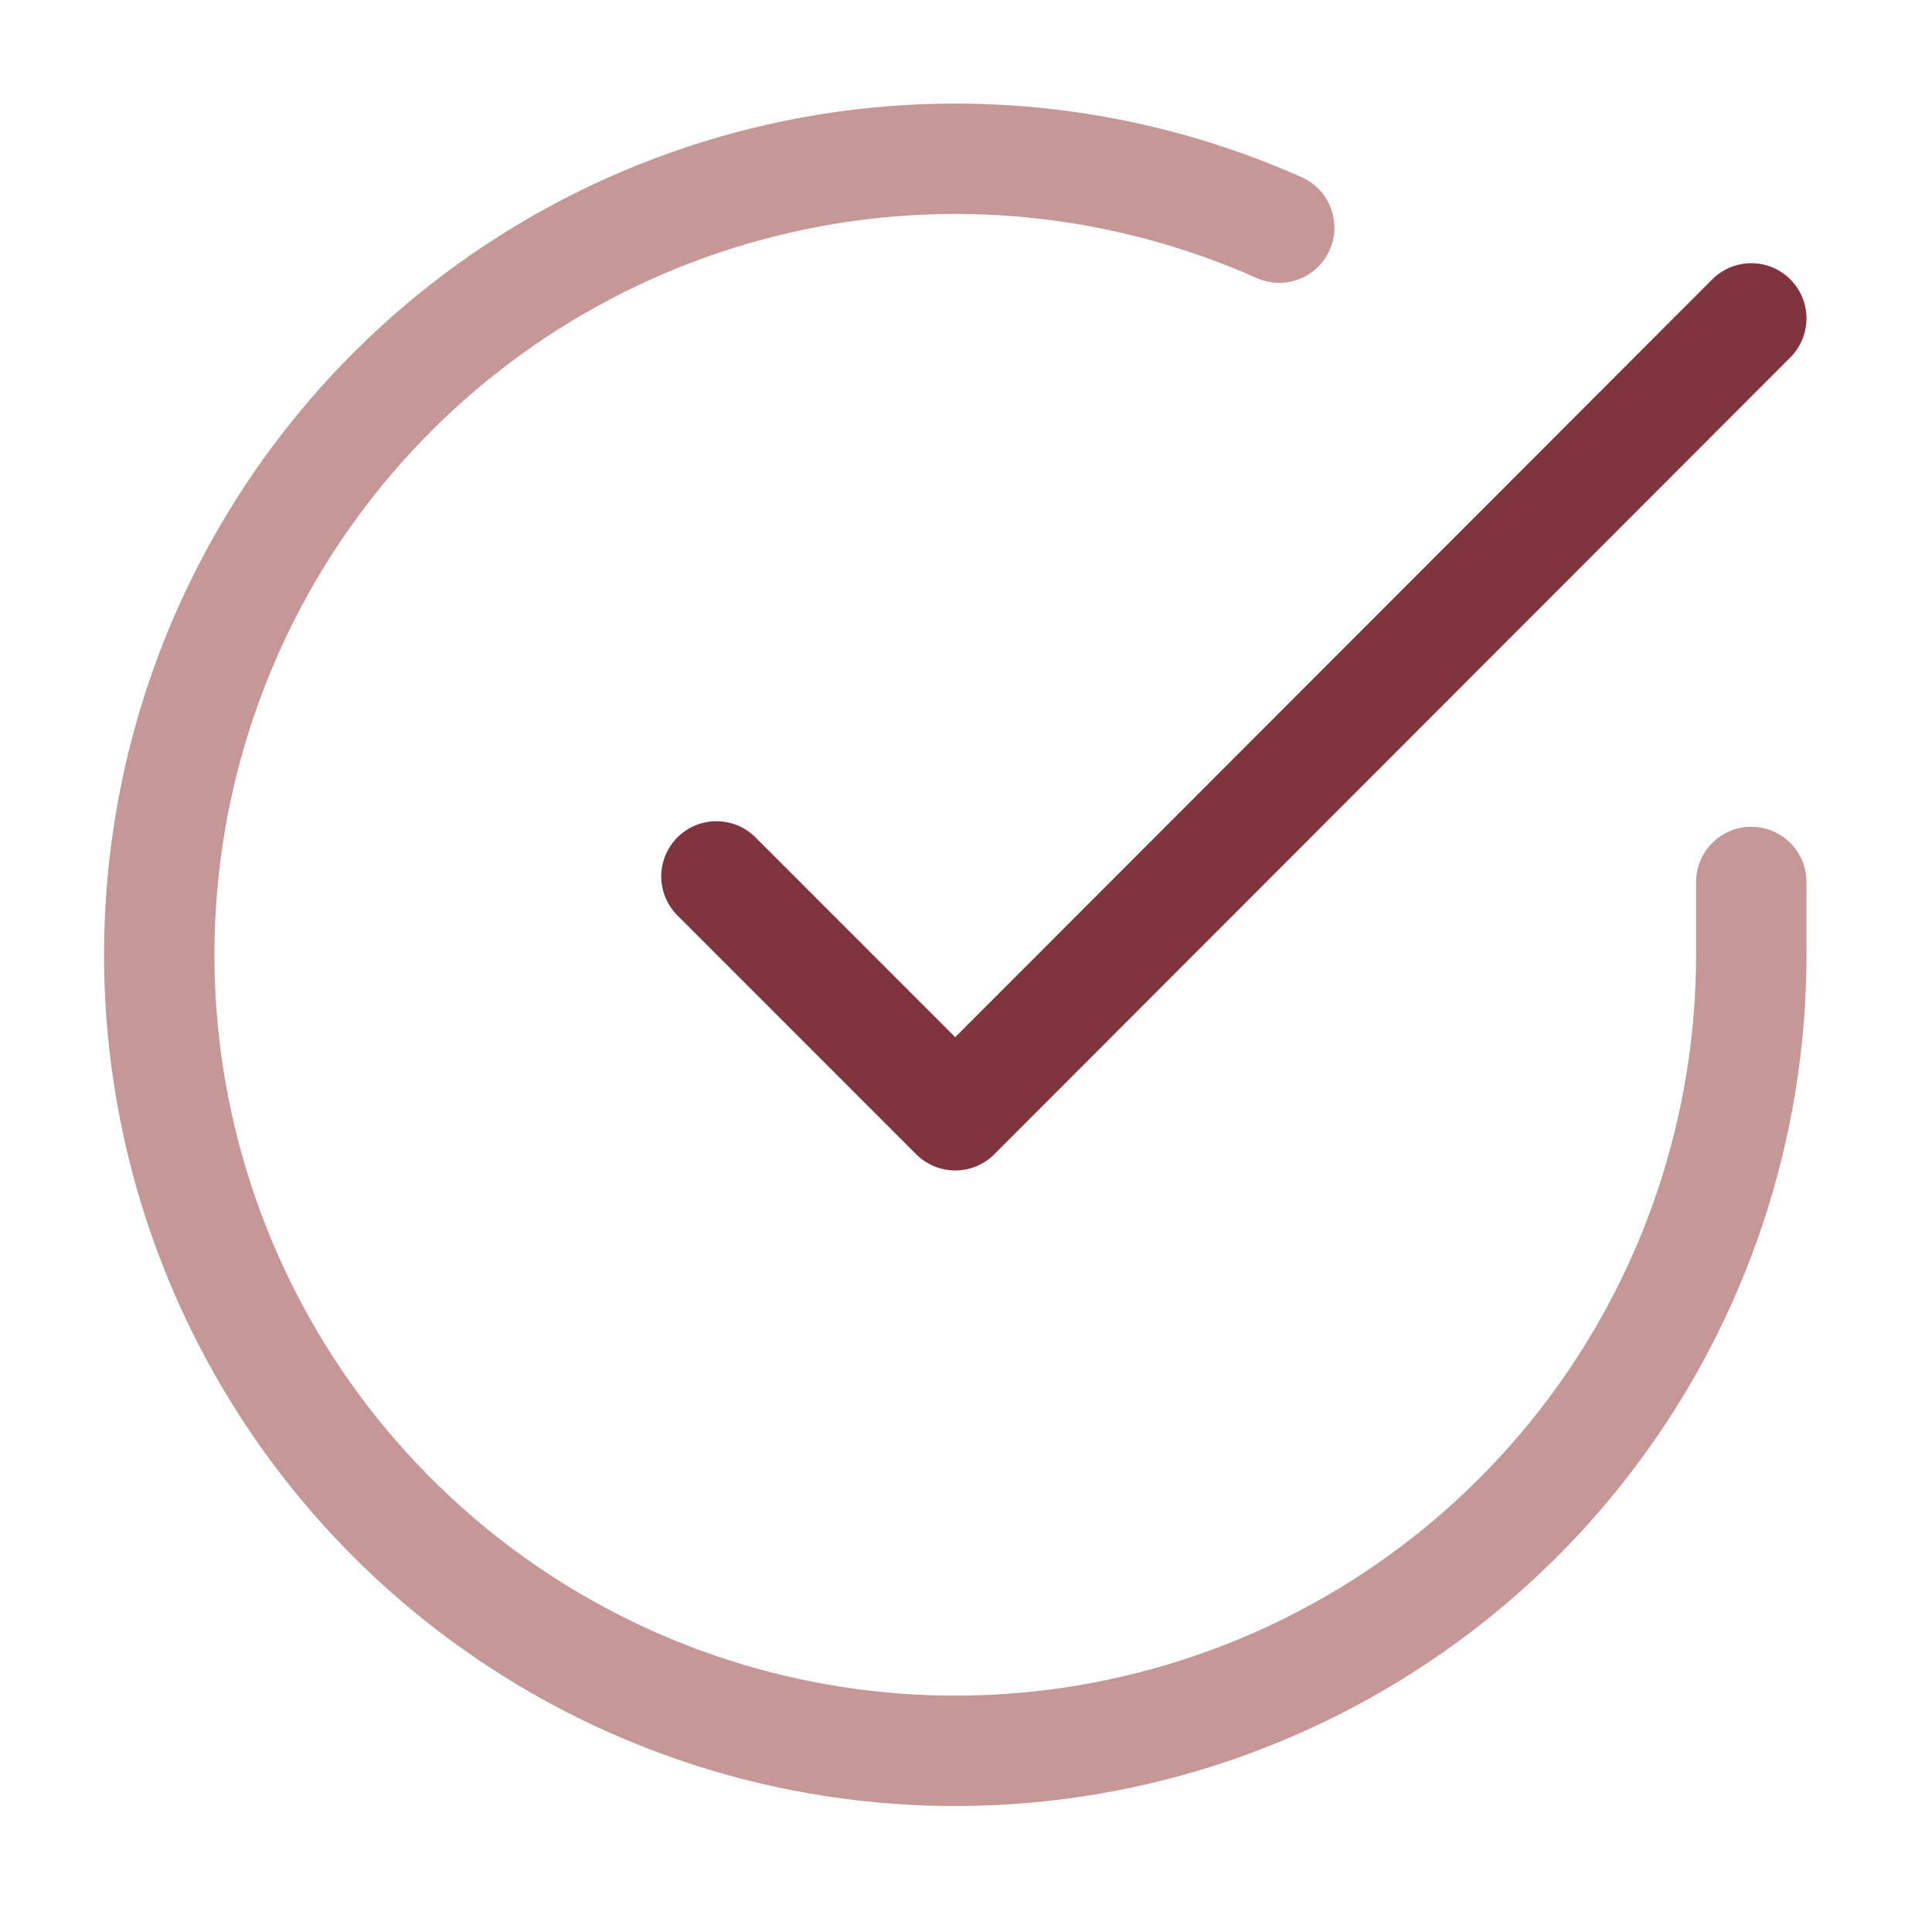
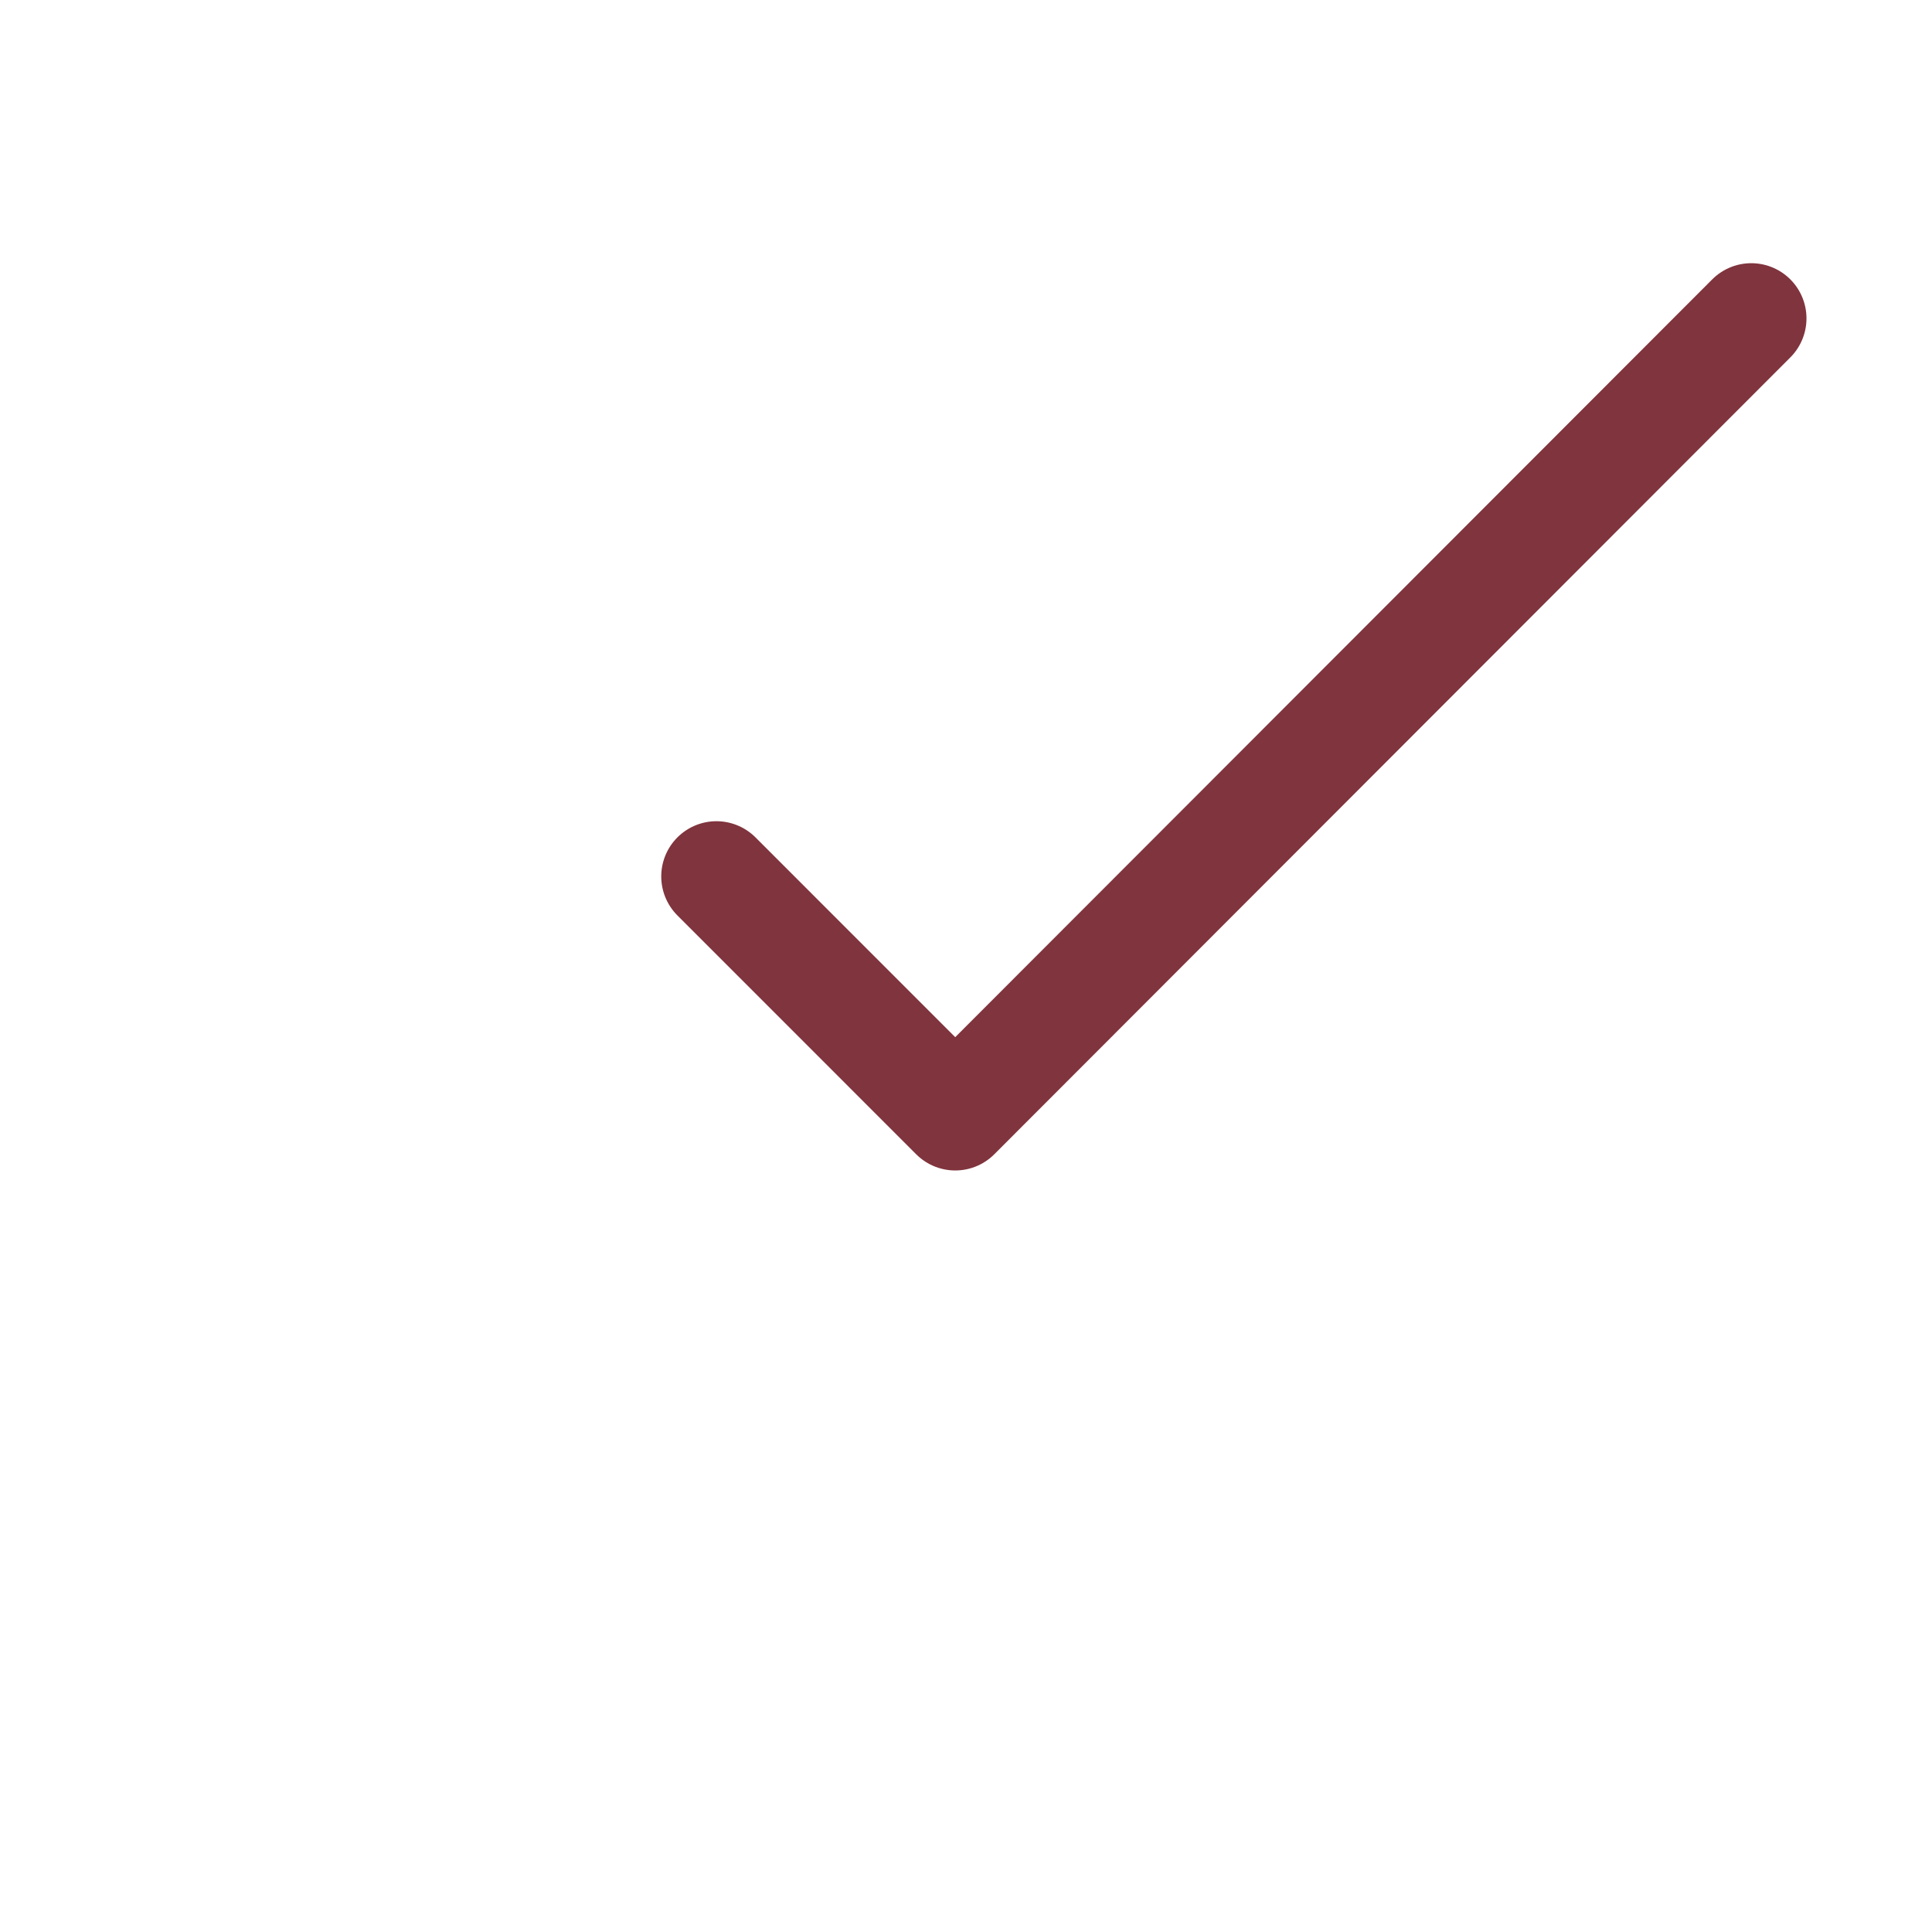
<svg xmlns="http://www.w3.org/2000/svg" width="35" height="35" viewBox="0 0 35 35" fill="none">
-   <path d="M31.726 15.978V17.305C31.724 20.415 30.717 23.441 28.855 25.931C26.993 28.422 24.376 30.244 21.394 31.126C18.412 32.008 15.225 31.902 12.307 30.824C9.39 29.746 6.9 27.755 5.207 25.146C3.515 22.537 2.711 19.451 2.916 16.348C3.12 13.245 4.322 10.291 6.343 7.927C8.363 5.563 11.094 3.916 14.127 3.231C17.16 2.545 20.334 2.859 23.174 4.124" stroke="#C59797" stroke-width="2" stroke-linecap="round" stroke-linejoin="round" />
  <path d="M31.726 5.768L17.305 20.204L12.979 15.877" stroke="#80343D" stroke-width="2" stroke-linecap="round" stroke-linejoin="round" />
</svg>